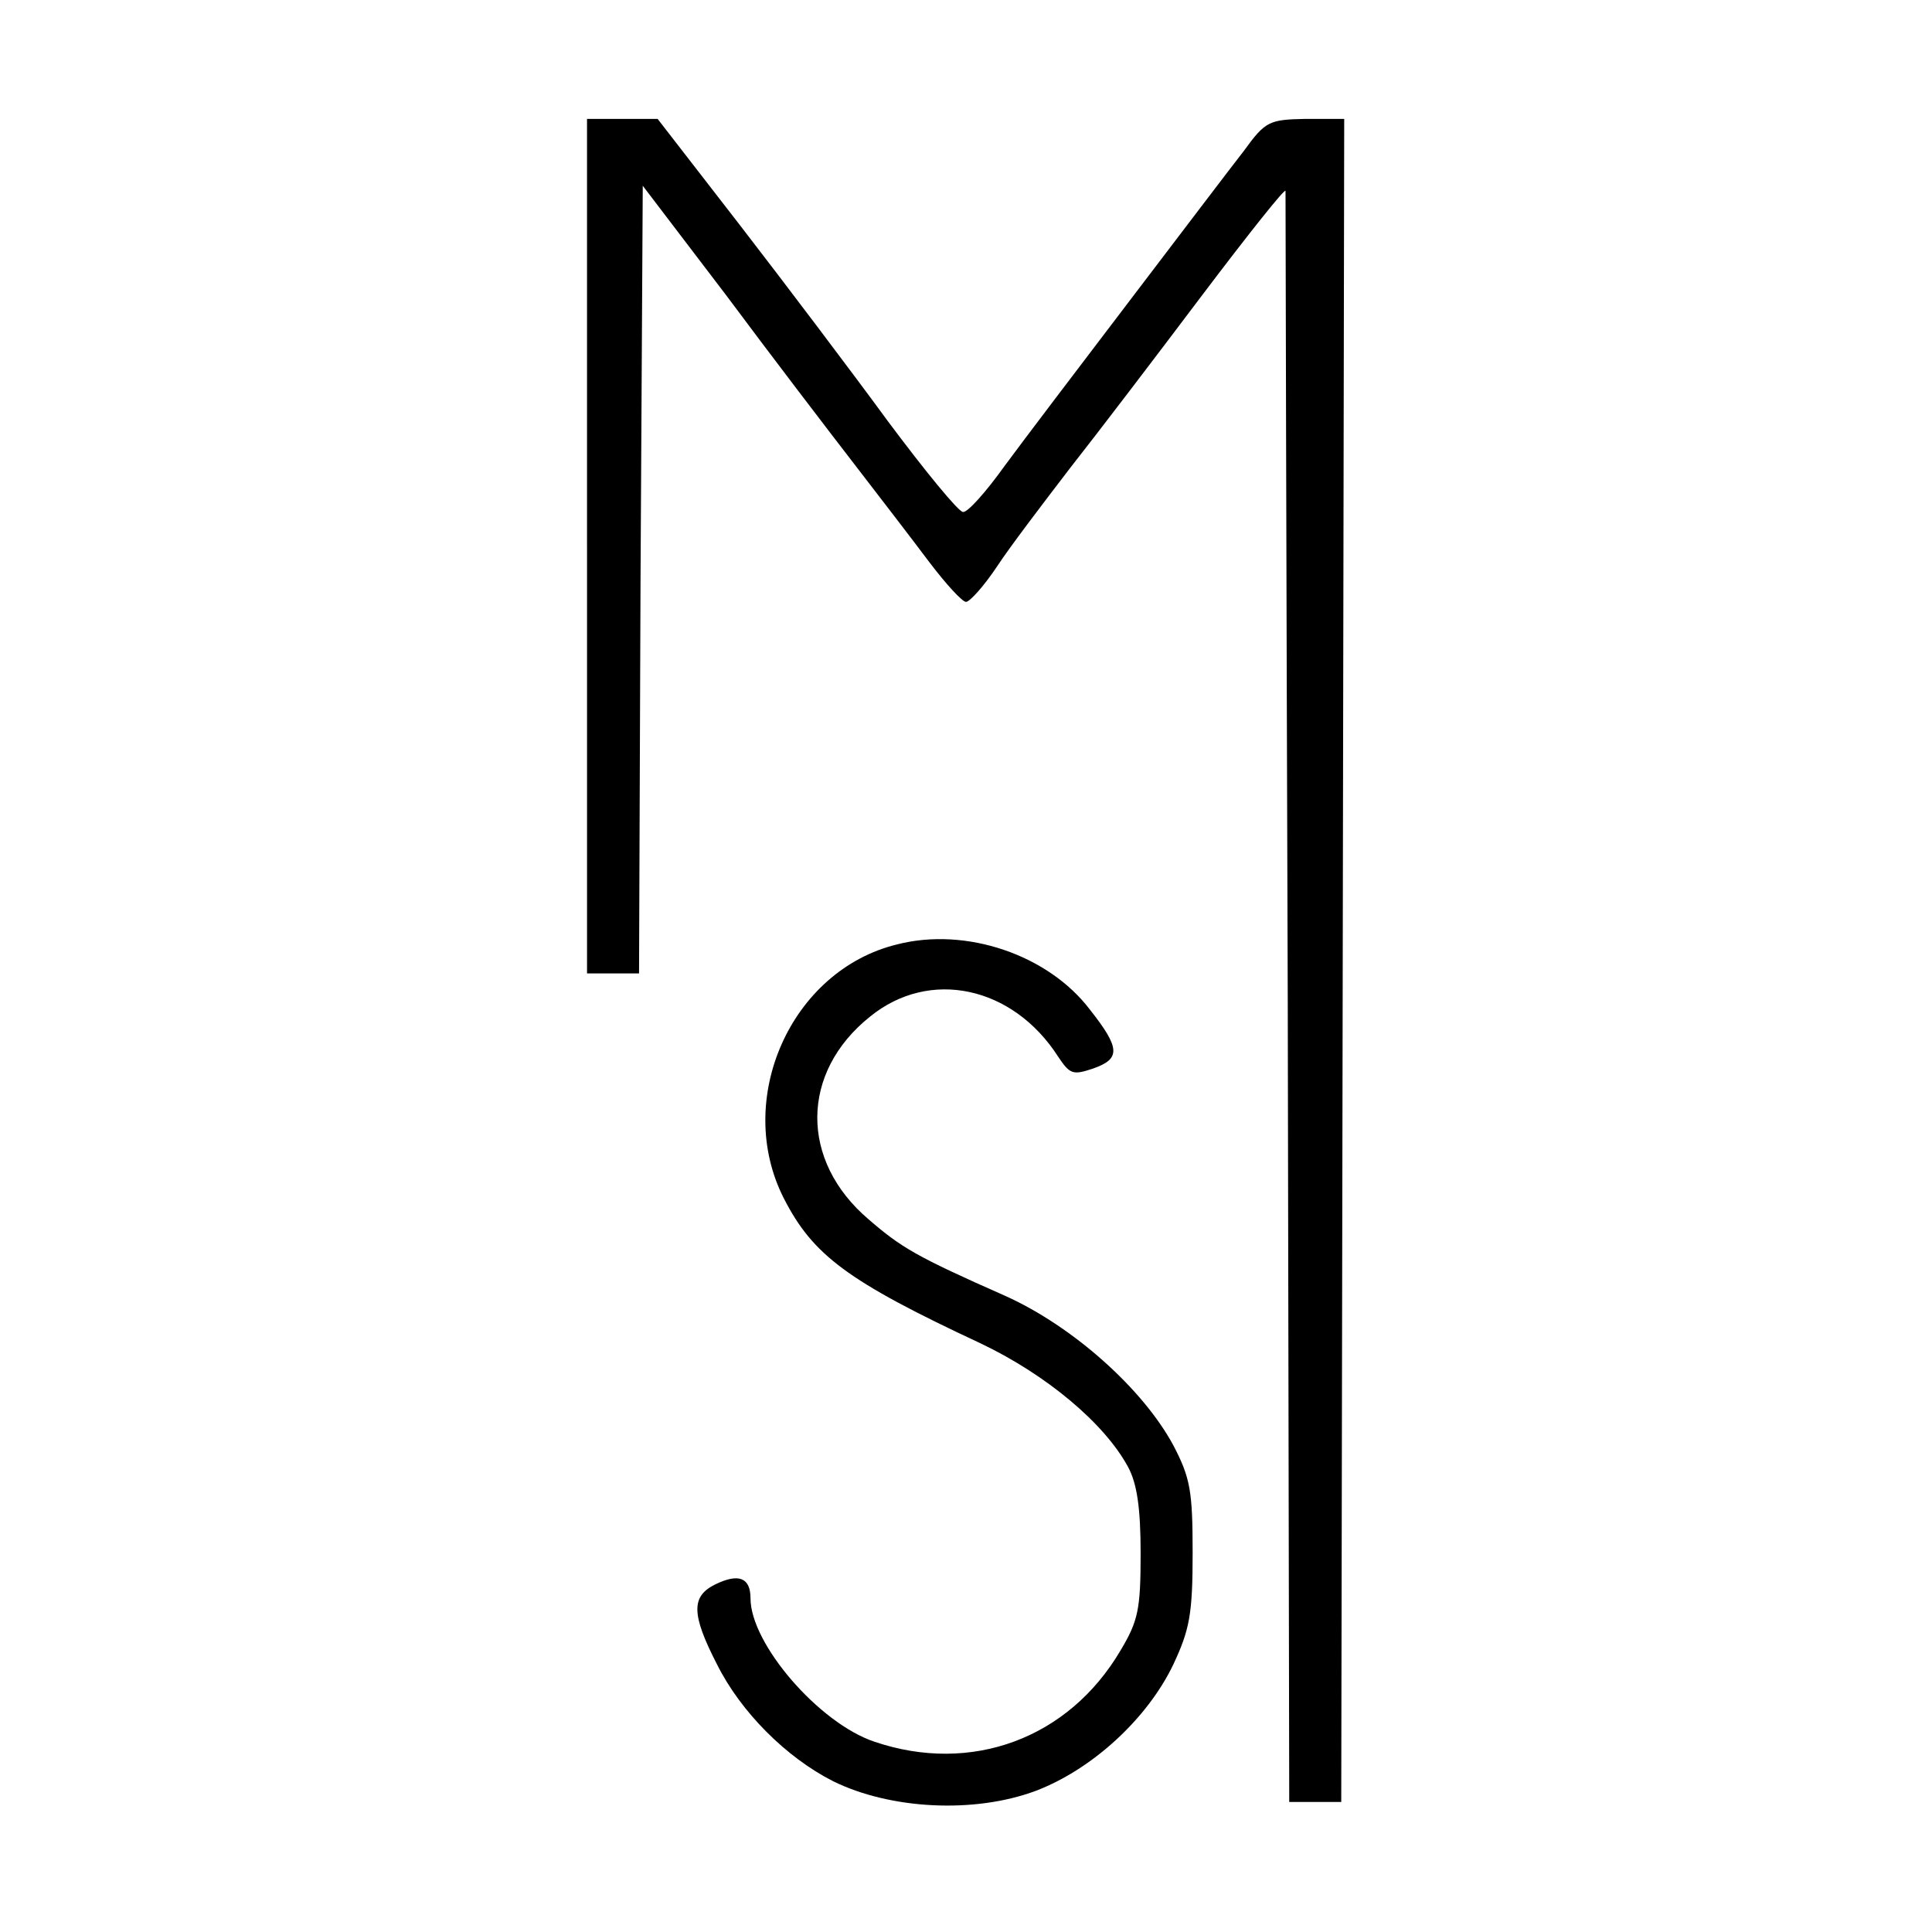
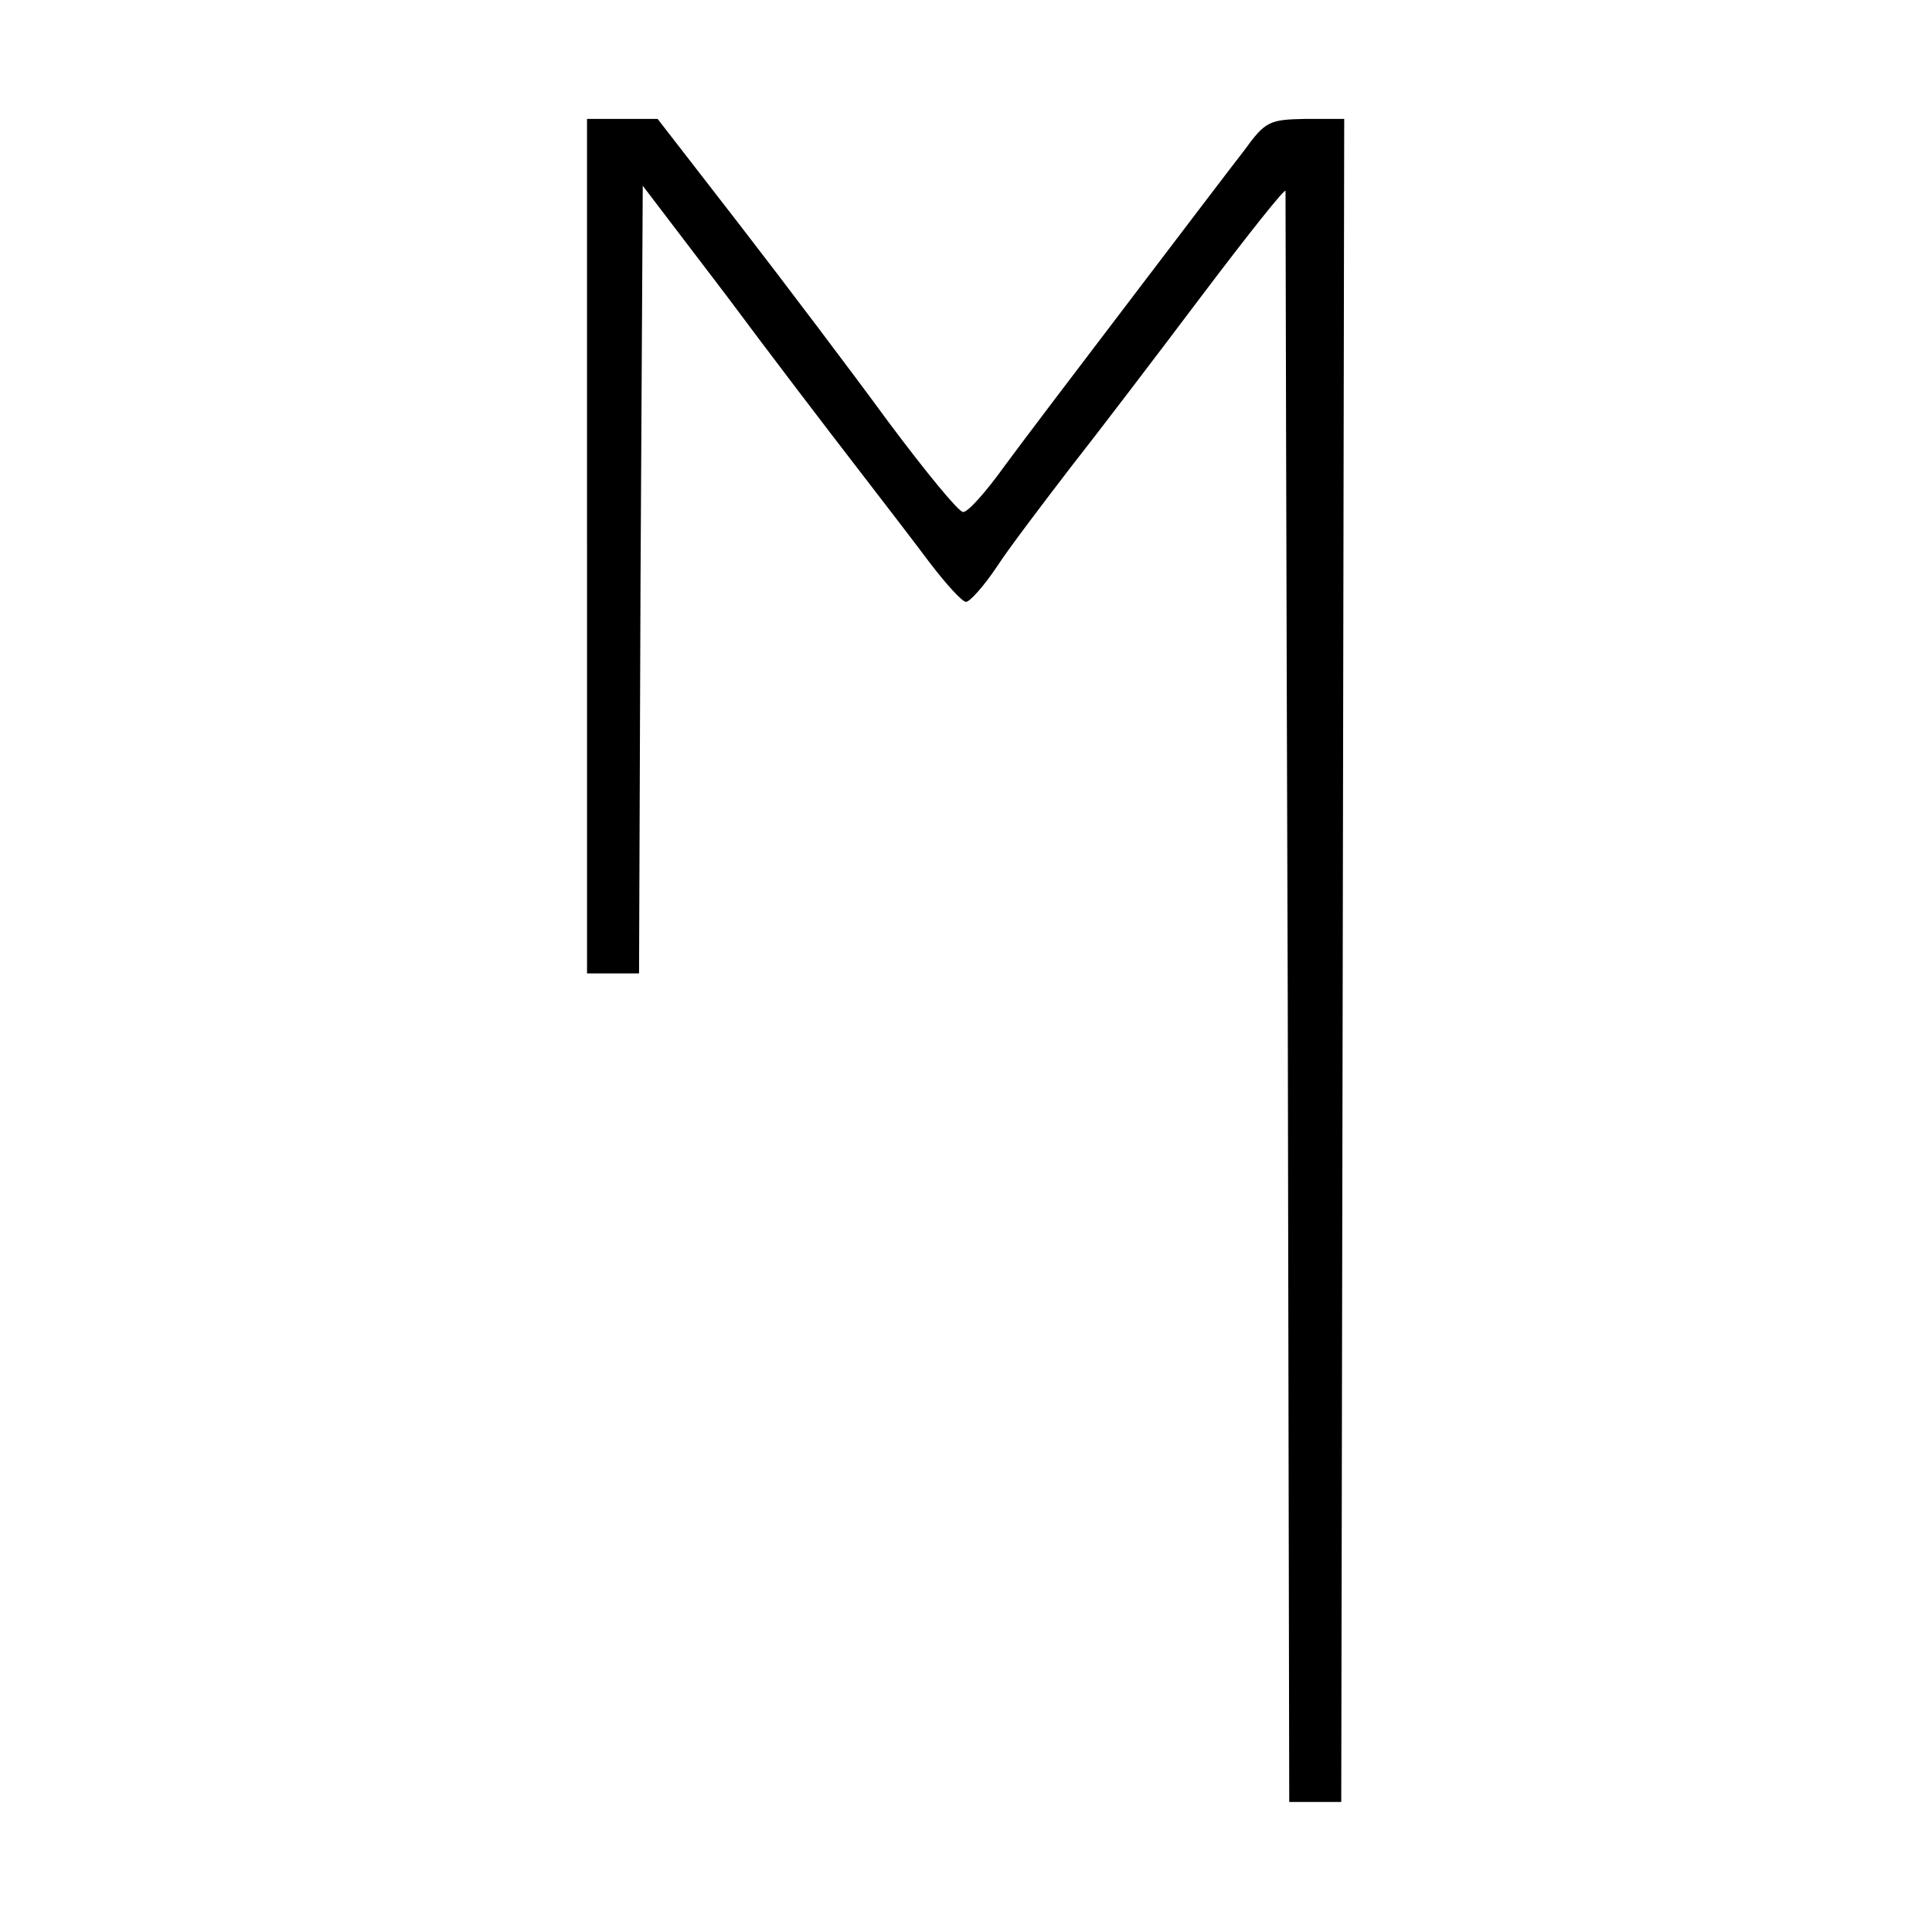
<svg xmlns="http://www.w3.org/2000/svg" version="1.0" width="260pt" height="260pt" viewBox="0 0 260 260" preserveAspectRatio="xMidYMid meet">
  <g transform="translate(0,260) scale(0.1,-0.1)" fill="#000000" stroke="none">
    <path d="M790 1865 l0 -575 35 0 35 0 2 530 3 530 112 -147 c61 -82 139 -184 173 -228 34 -44 80 -104 101 -132 22 -29 44 -53 49 -53 5 0 24 21 42 48 17 26 62 85 98 132 37 47 117 152 178 233 62 82 112 145 112 140 0 -4 1 -494 3 -1088 l2 -1080 35 0 35 0 2 1133 2 1132 -52 0 c-49 -1 -54 -3 -83 -43 -18 -23 -87 -114 -154 -202 -67 -88 -143 -188 -168 -222 -25 -35 -50 -63 -56 -62 -6 0 -51 55 -101 122 -49 67 -139 186 -200 265 l-110 142 -47 0 -48 0 0 -575z" />
-     <path d="M1207 1329 c-143 -35 -220 -209 -152 -342 39 -76 85 -111 265 -195 88 -42 166 -107 198 -166 12 -22 17 -55 17 -116 0 -75 -3 -91 -27 -131 -70 -119 -201 -167 -331 -123 -75 25 -167 132 -167 193 0 28 -16 34 -47 19 -33 -16 -33 -40 2 -108 32 -64 93 -125 156 -157 77 -38 190 -44 273 -13 76 29 150 97 185 170 22 47 26 68 26 150 0 83 -3 101 -26 145 -41 76 -135 160 -226 201 -120 53 -140 65 -184 103 -93 79 -92 198 2 273 80 65 192 41 253 -54 16 -24 20 -25 47 -16 37 13 37 27 -4 79 -56 74 -167 112 -260 88z" />
  </g>
</svg>